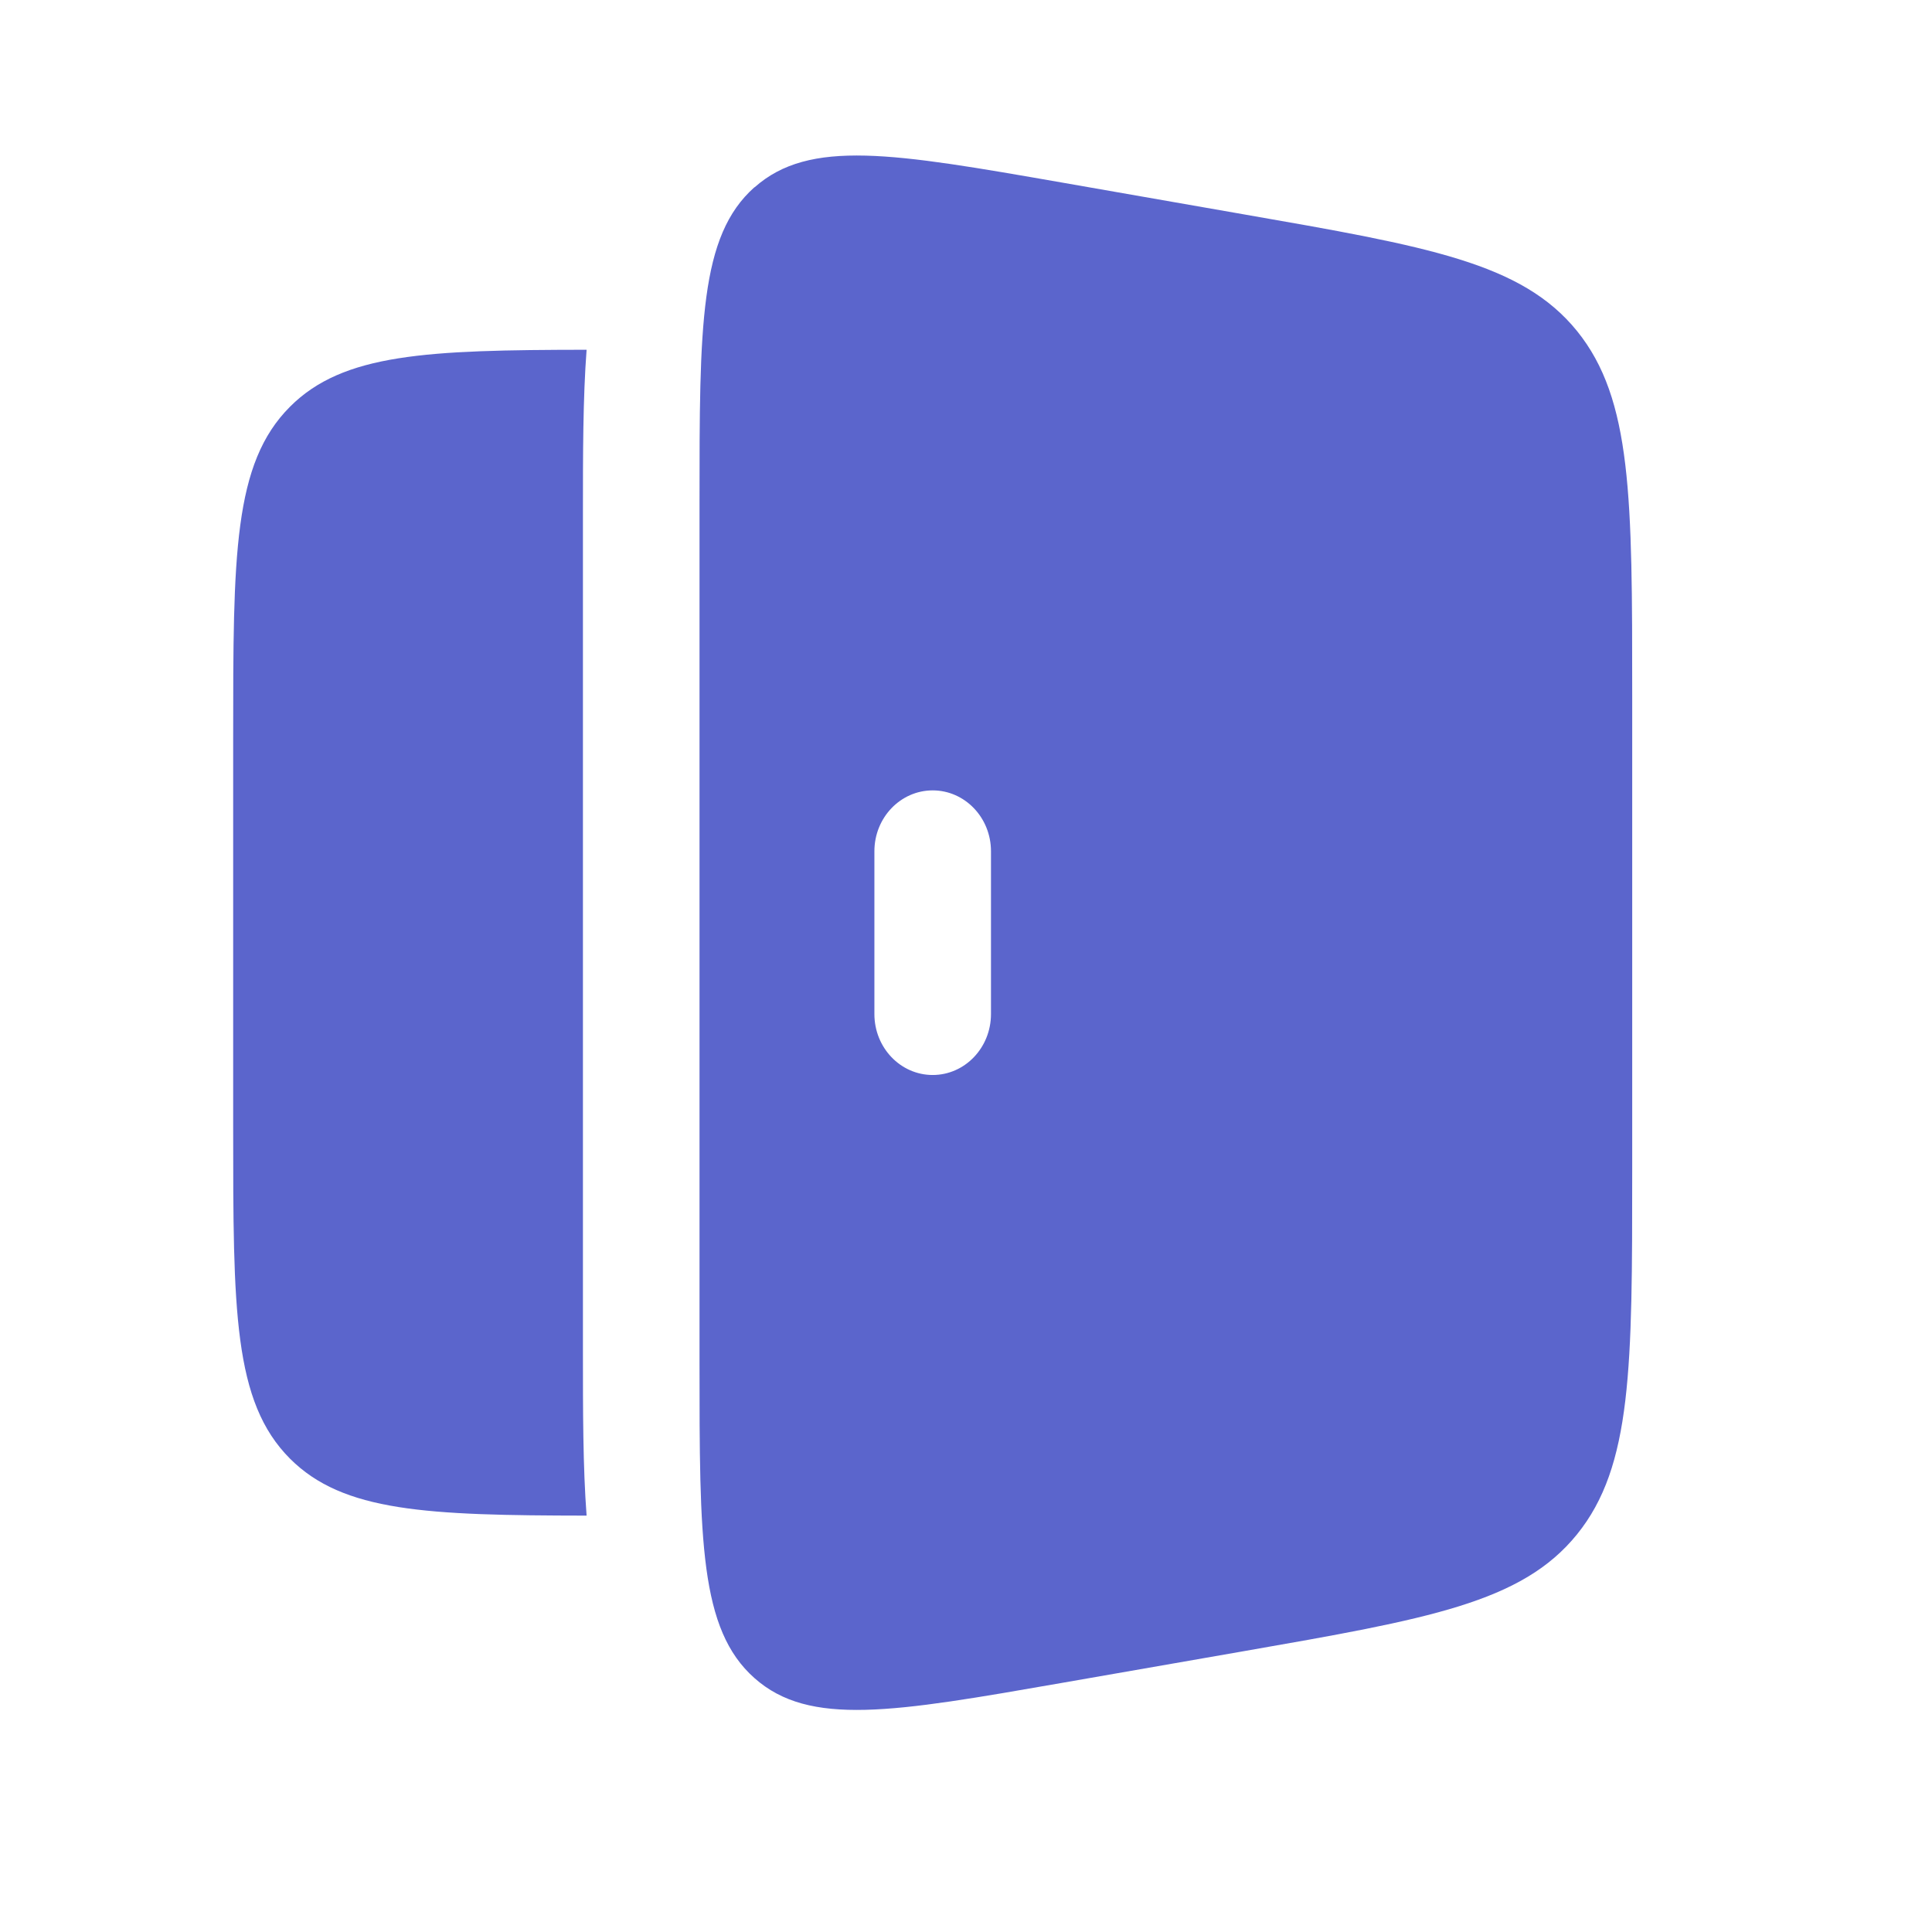
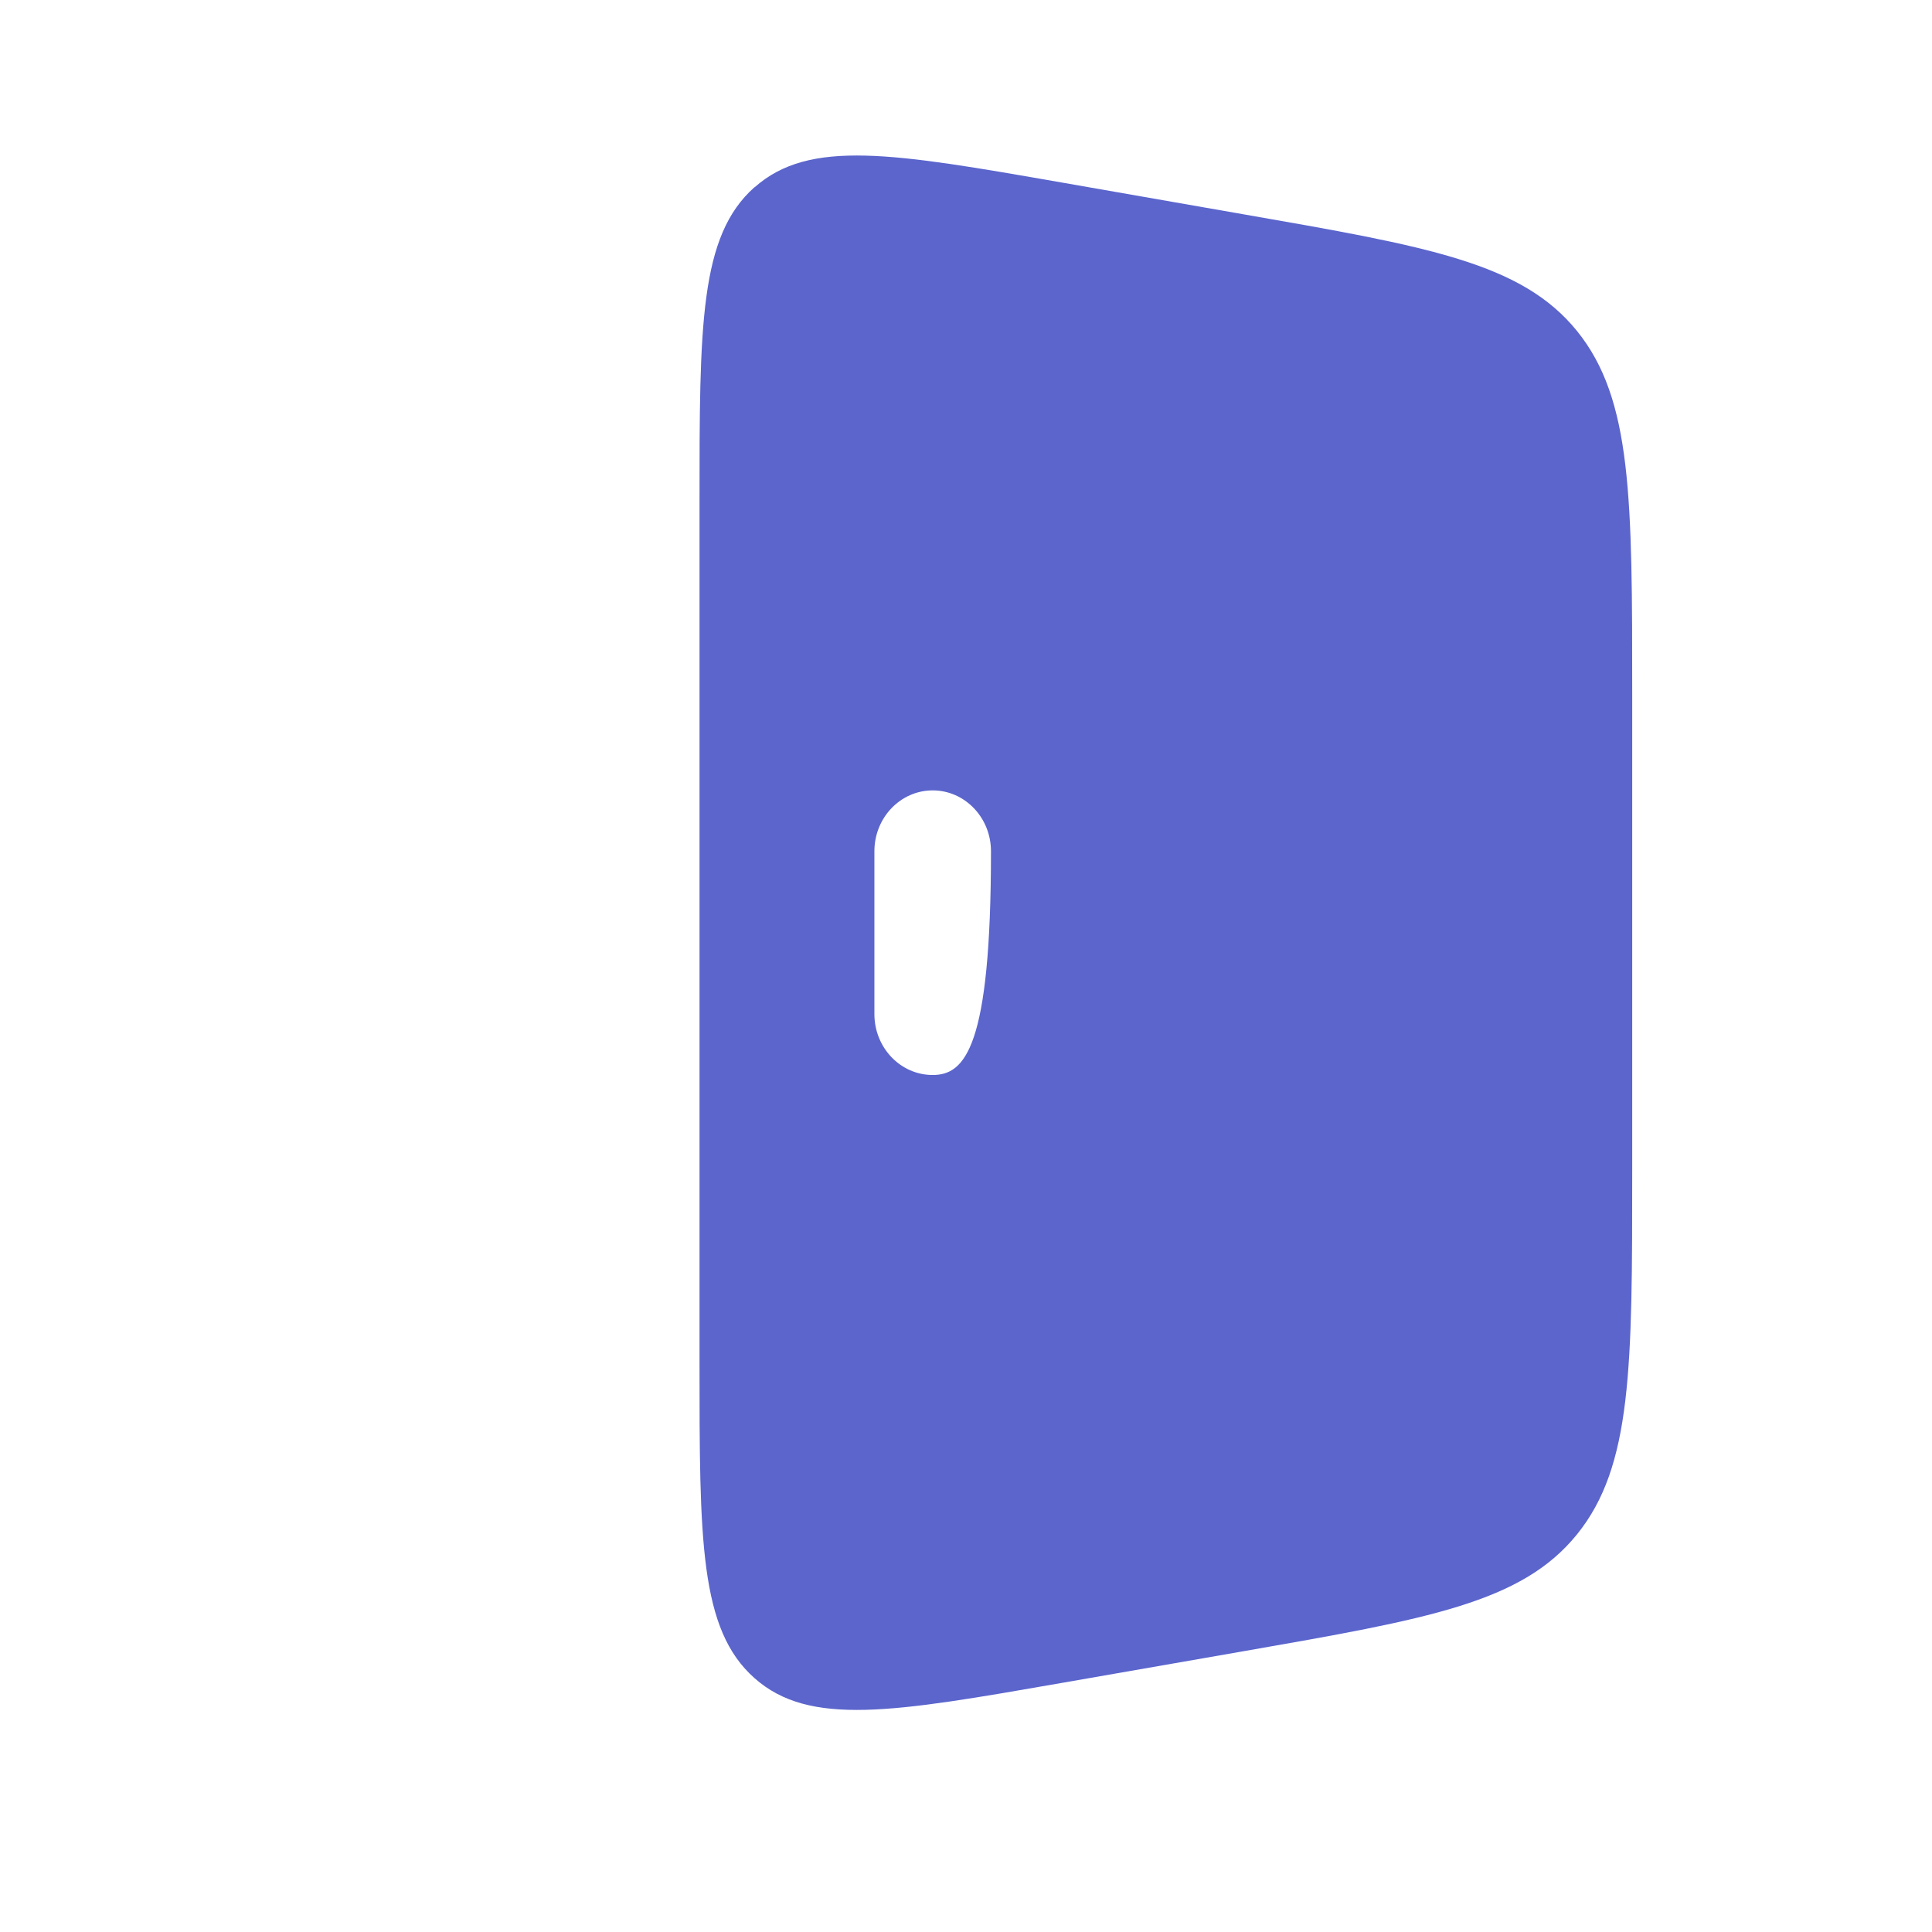
<svg xmlns="http://www.w3.org/2000/svg" width="29" height="29" viewBox="0 0 29 29" fill="none">
-   <path fill-rule="evenodd" clip-rule="evenodd" d="M11.325 2.81C10.5 3.542 10.5 4.88 10.5 7.555V20.445C10.5 23.12 10.5 24.458 11.325 25.189C12.15 25.921 13.411 25.702 15.933 25.262L18.651 24.788C21.445 24.3 22.841 24.057 23.671 23.032C24.5 22.007 24.5 20.525 24.5 17.561V10.439C24.5 7.476 24.5 5.994 23.672 4.969C22.841 3.944 21.443 3.701 18.65 3.214L15.934 2.739C13.412 2.299 12.151 2.08 11.326 2.812M14 11.864C14.483 11.864 14.875 12.273 14.875 12.778V15.221C14.875 15.727 14.483 16.136 14 16.136C13.517 16.136 13.125 15.727 13.125 15.221V12.778C13.125 12.273 13.517 11.864 14 11.864Z" fill="#5B65CC" />
-   <path d="M8.805 5.25C6.404 5.253 5.152 5.306 4.354 6.104C3.5 6.958 3.5 8.332 3.5 11.083V16.917C3.5 19.666 3.5 21.041 4.354 21.896C5.152 22.693 6.404 22.747 8.805 22.75C8.75 22.022 8.75 21.182 8.75 20.273V7.727C8.75 6.817 8.75 5.977 8.805 5.25Z" fill="#5B65CC" />
+   <path fill-rule="evenodd" clip-rule="evenodd" d="M11.325 2.81C10.5 3.542 10.5 4.88 10.5 7.555V20.445C10.5 23.12 10.5 24.458 11.325 25.189C12.15 25.921 13.411 25.702 15.933 25.262L18.651 24.788C21.445 24.3 22.841 24.057 23.671 23.032C24.5 22.007 24.5 20.525 24.5 17.561V10.439C24.5 7.476 24.5 5.994 23.672 4.969C22.841 3.944 21.443 3.701 18.65 3.214L15.934 2.739C13.412 2.299 12.151 2.08 11.326 2.812M14 11.864C14.483 11.864 14.875 12.273 14.875 12.778C14.875 15.727 14.483 16.136 14 16.136C13.517 16.136 13.125 15.727 13.125 15.221V12.778C13.125 12.273 13.517 11.864 14 11.864Z" fill="#5B65CC" />
</svg>